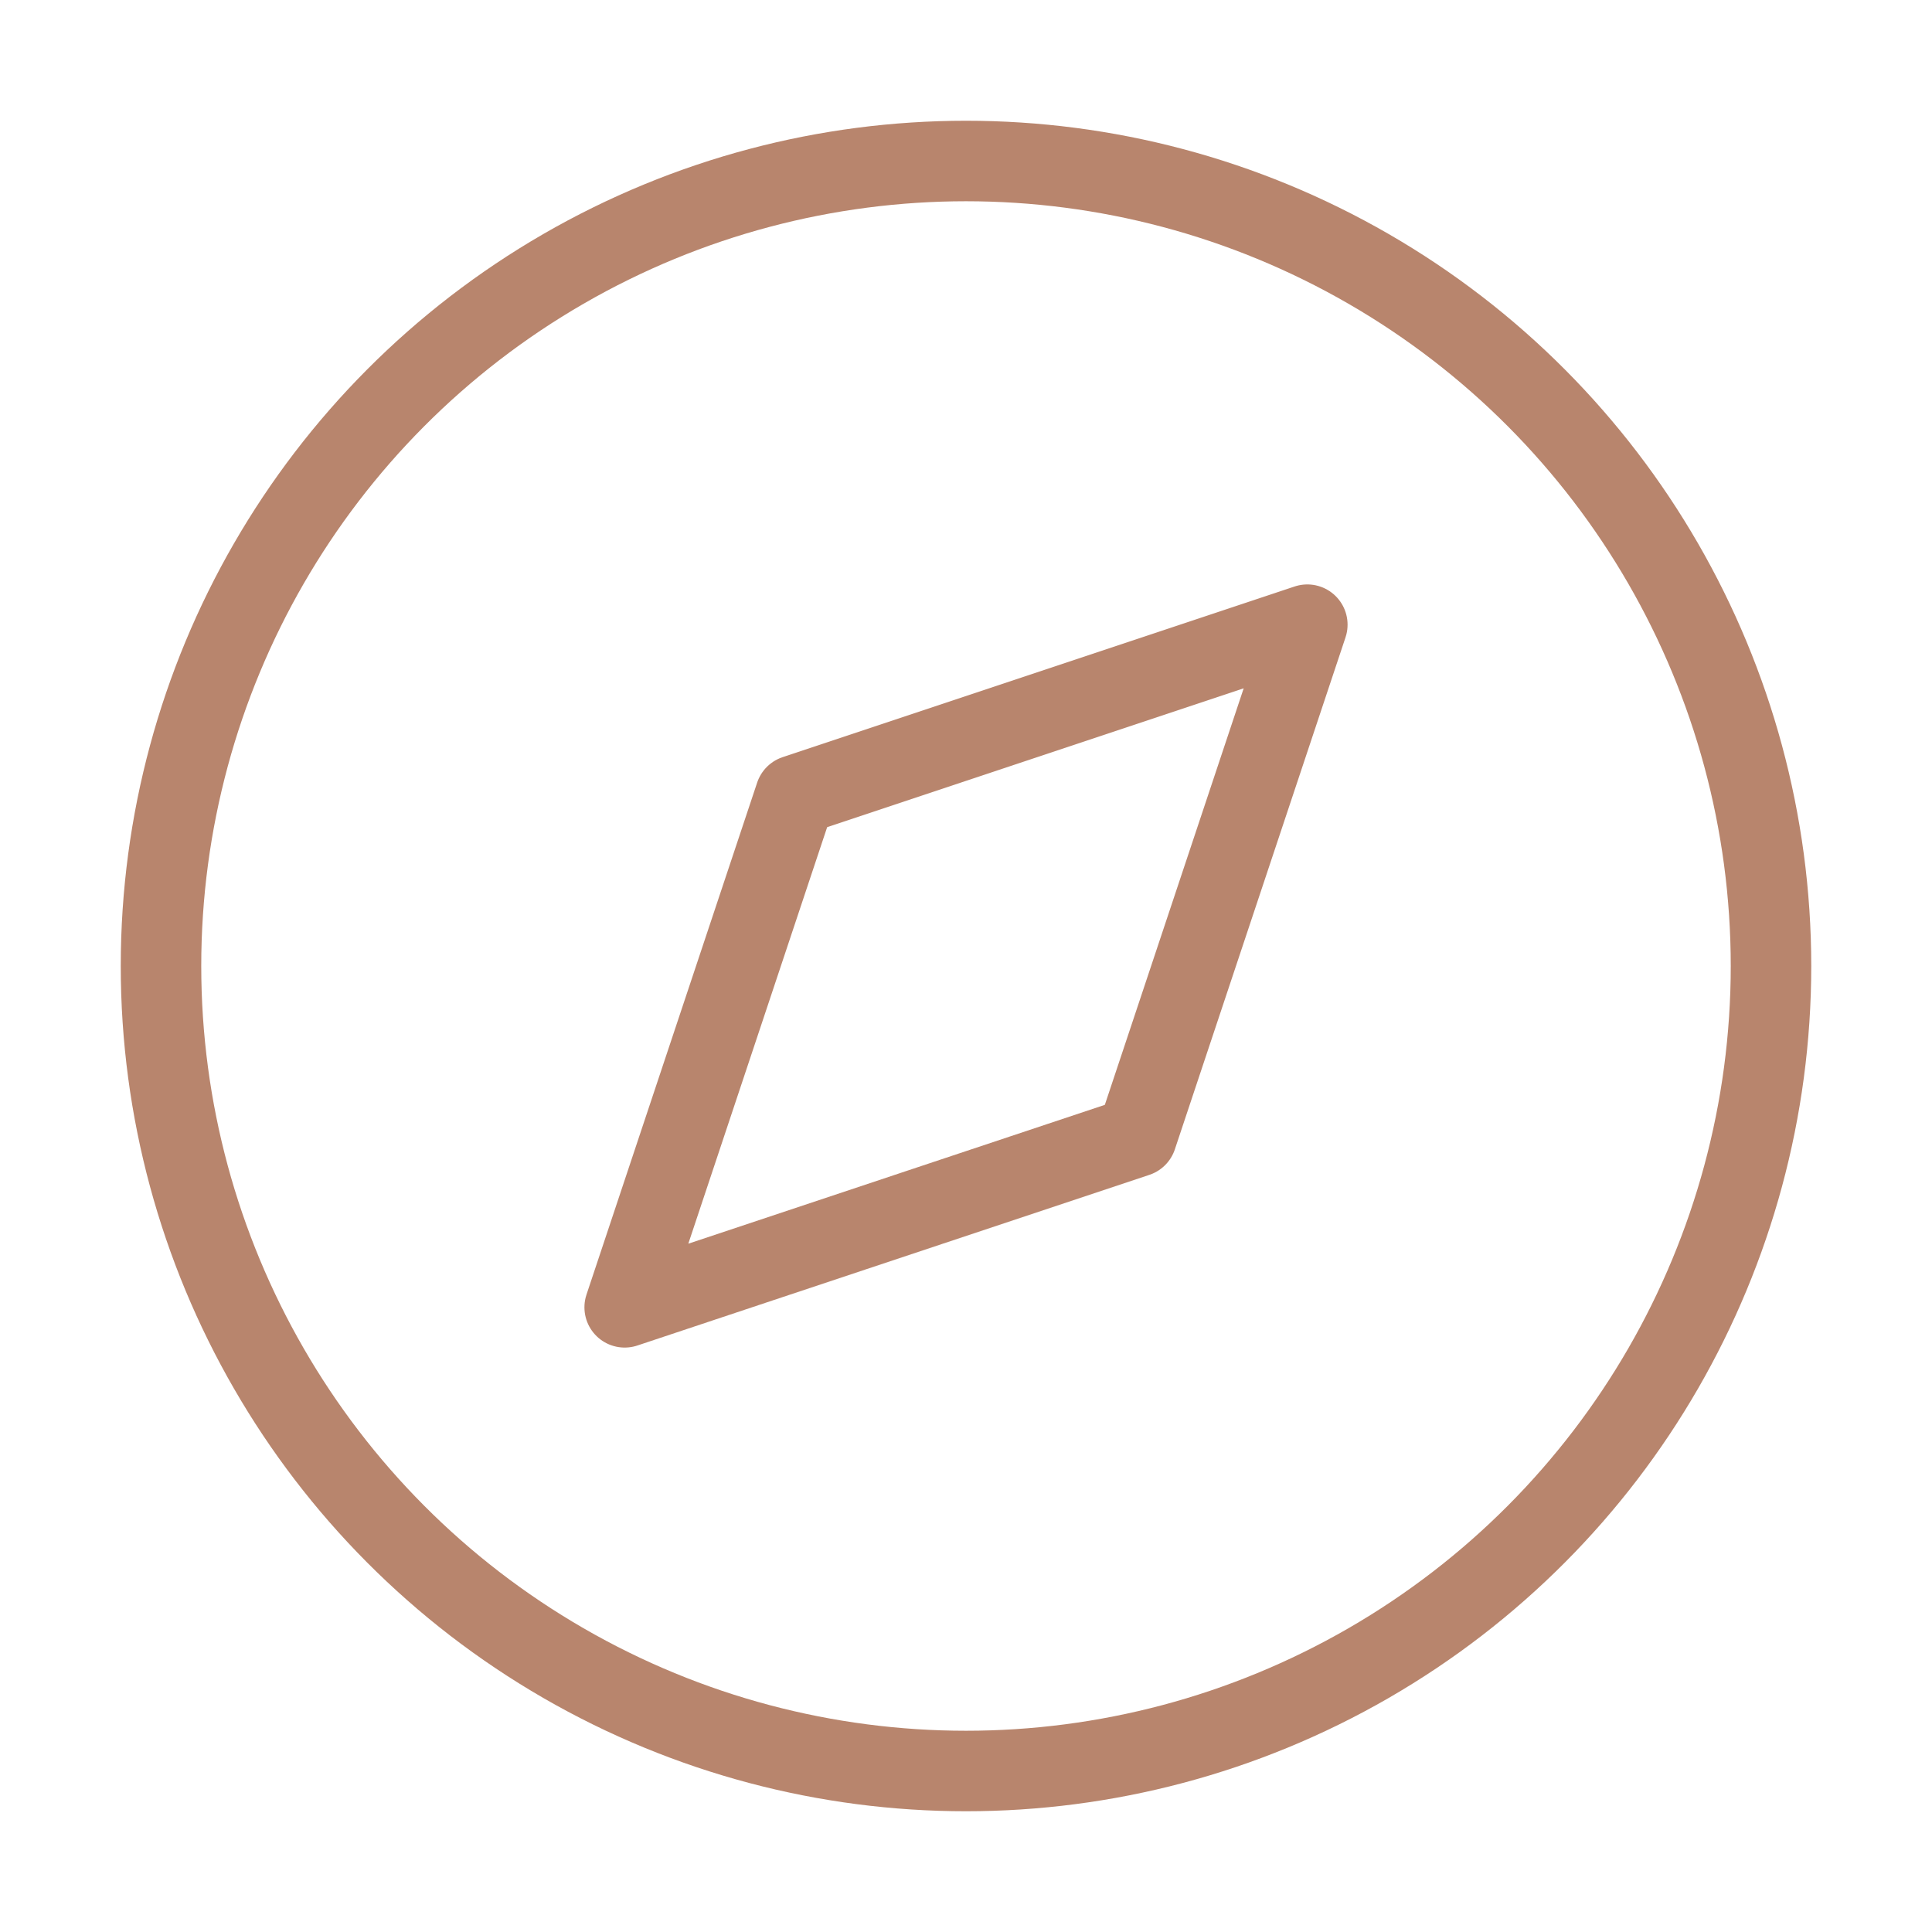
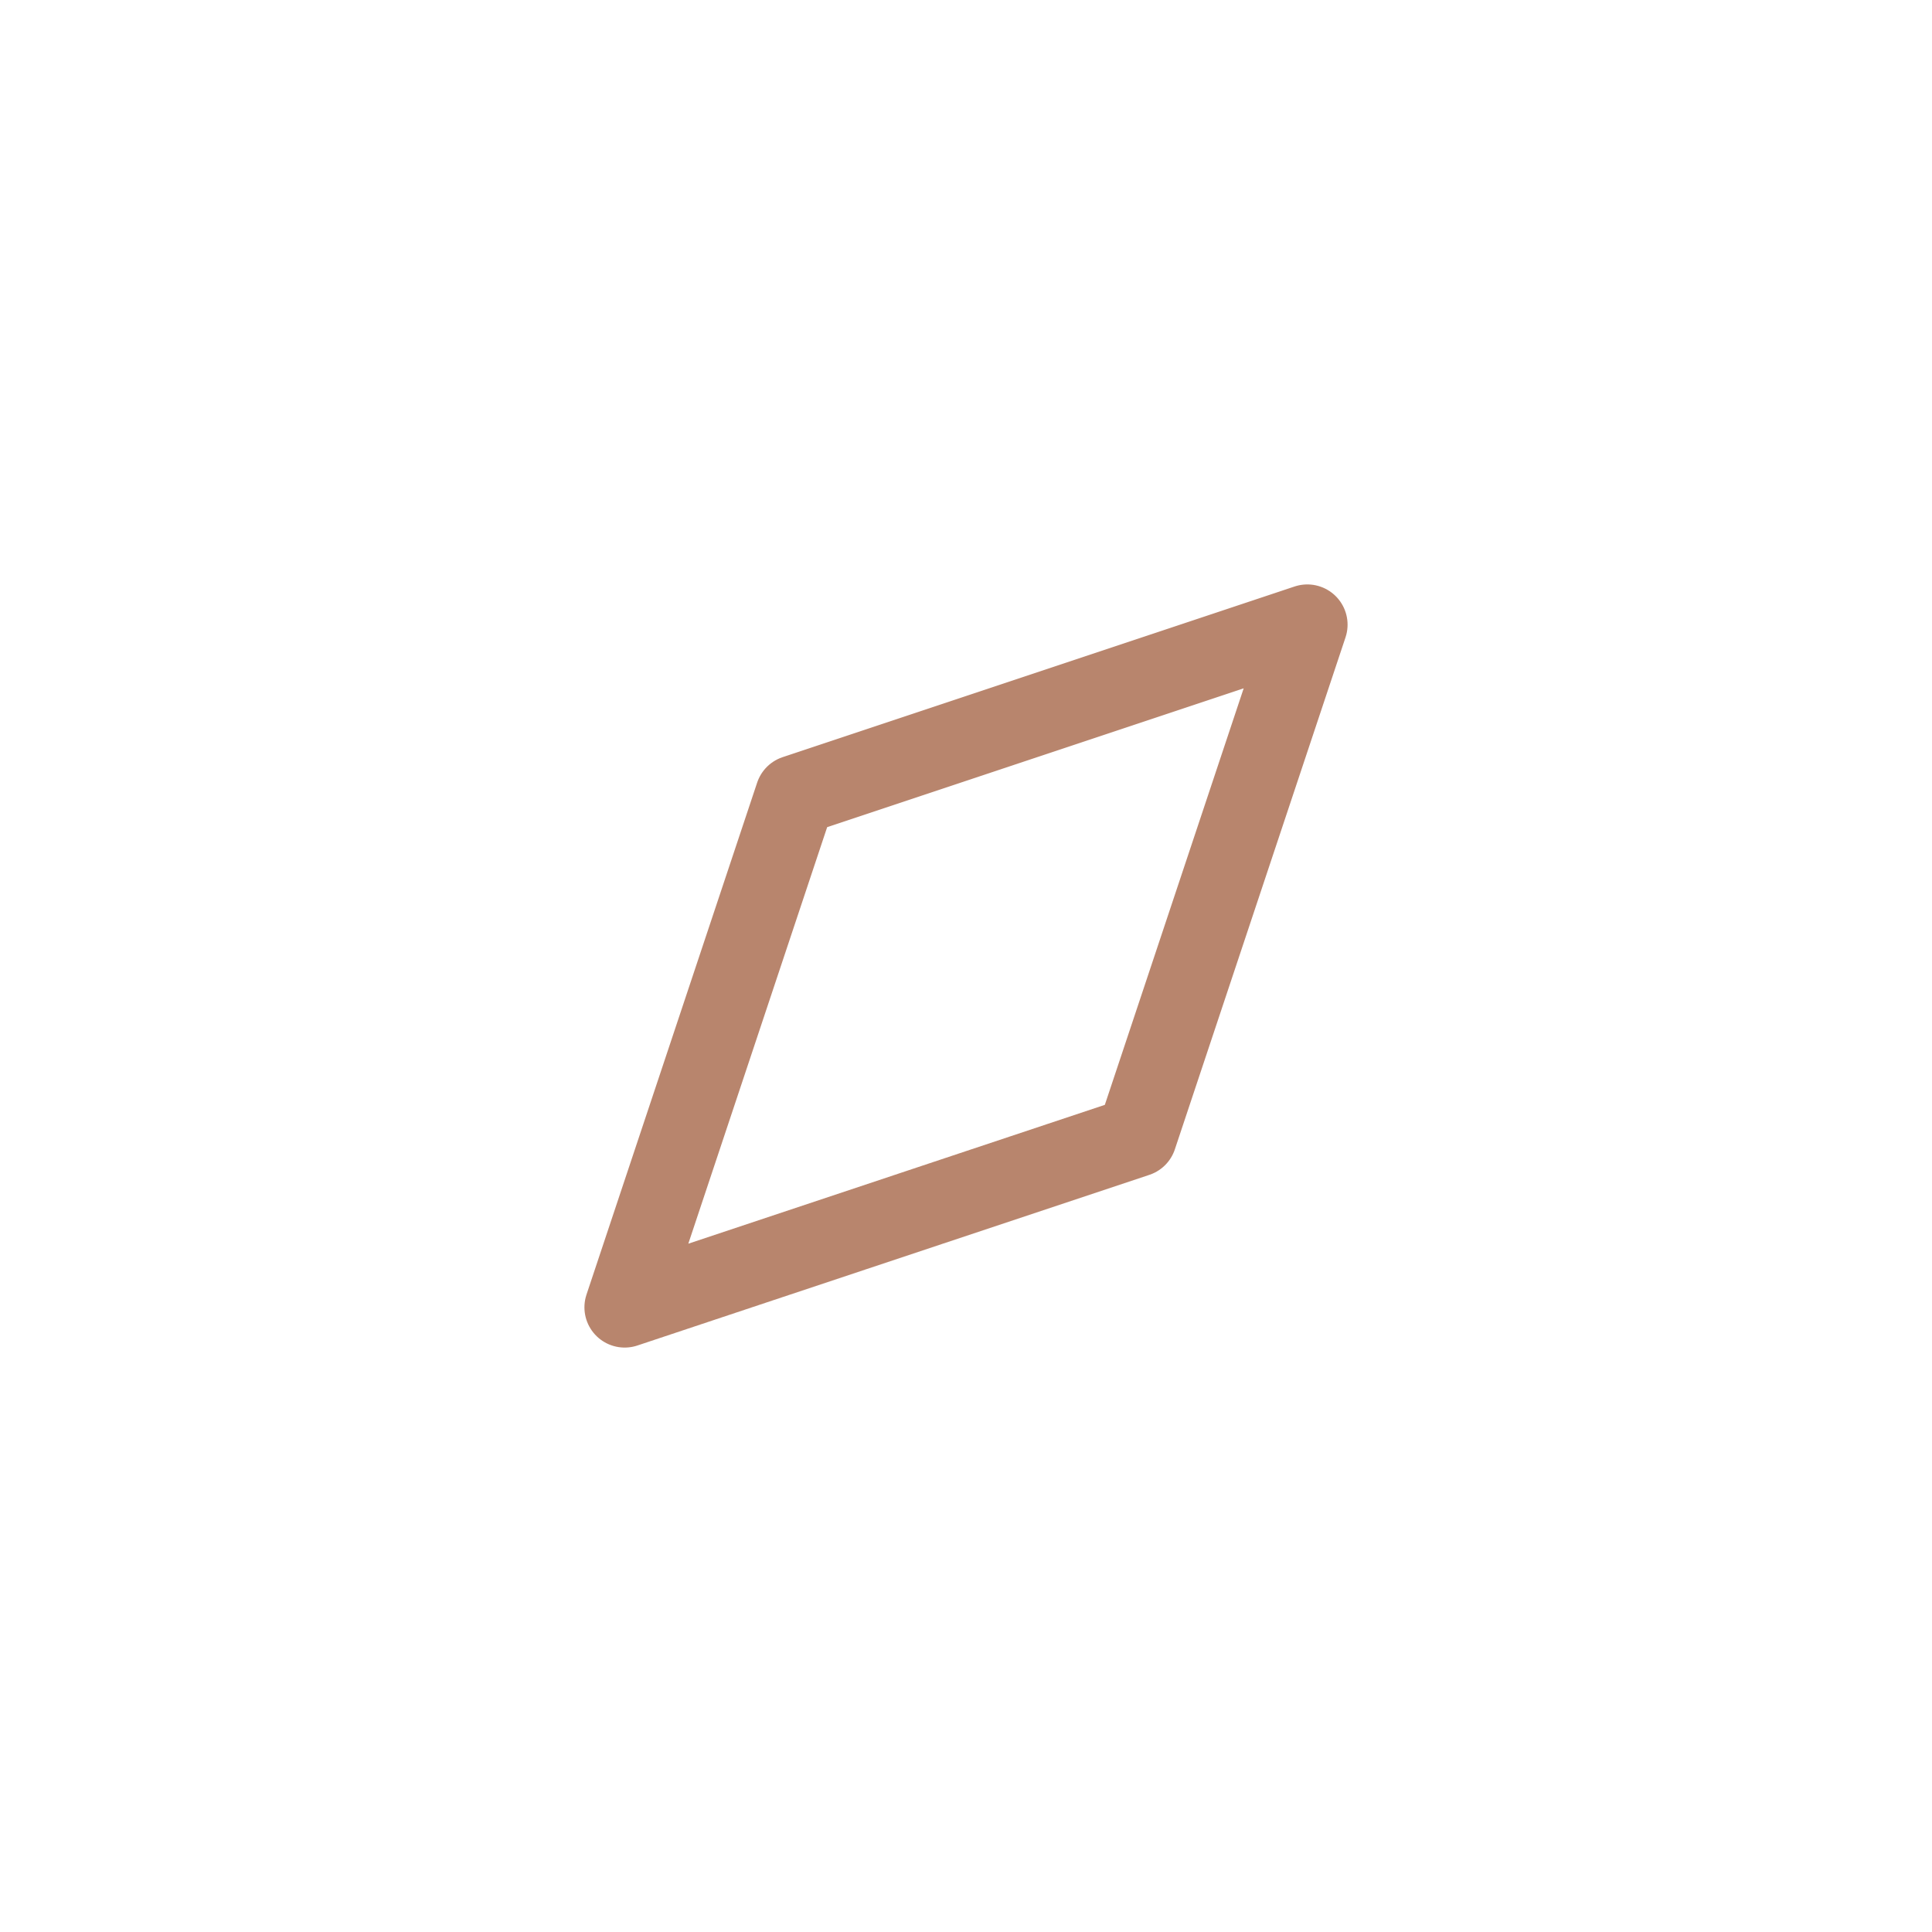
<svg xmlns="http://www.w3.org/2000/svg" width="24" height="24" viewBox="0 0 24 24" fill="none" stroke="#b8856d" stroke-width="1" stroke-linecap="round" stroke-linejoin="round" class="feather feather-compass">
-   <circle cx="12" cy="12" r="10" />
  <polygon points="16.24 7.76 14.12 14.12 7.76 16.24 9.88 9.88 16.24 7.76" />
</svg>